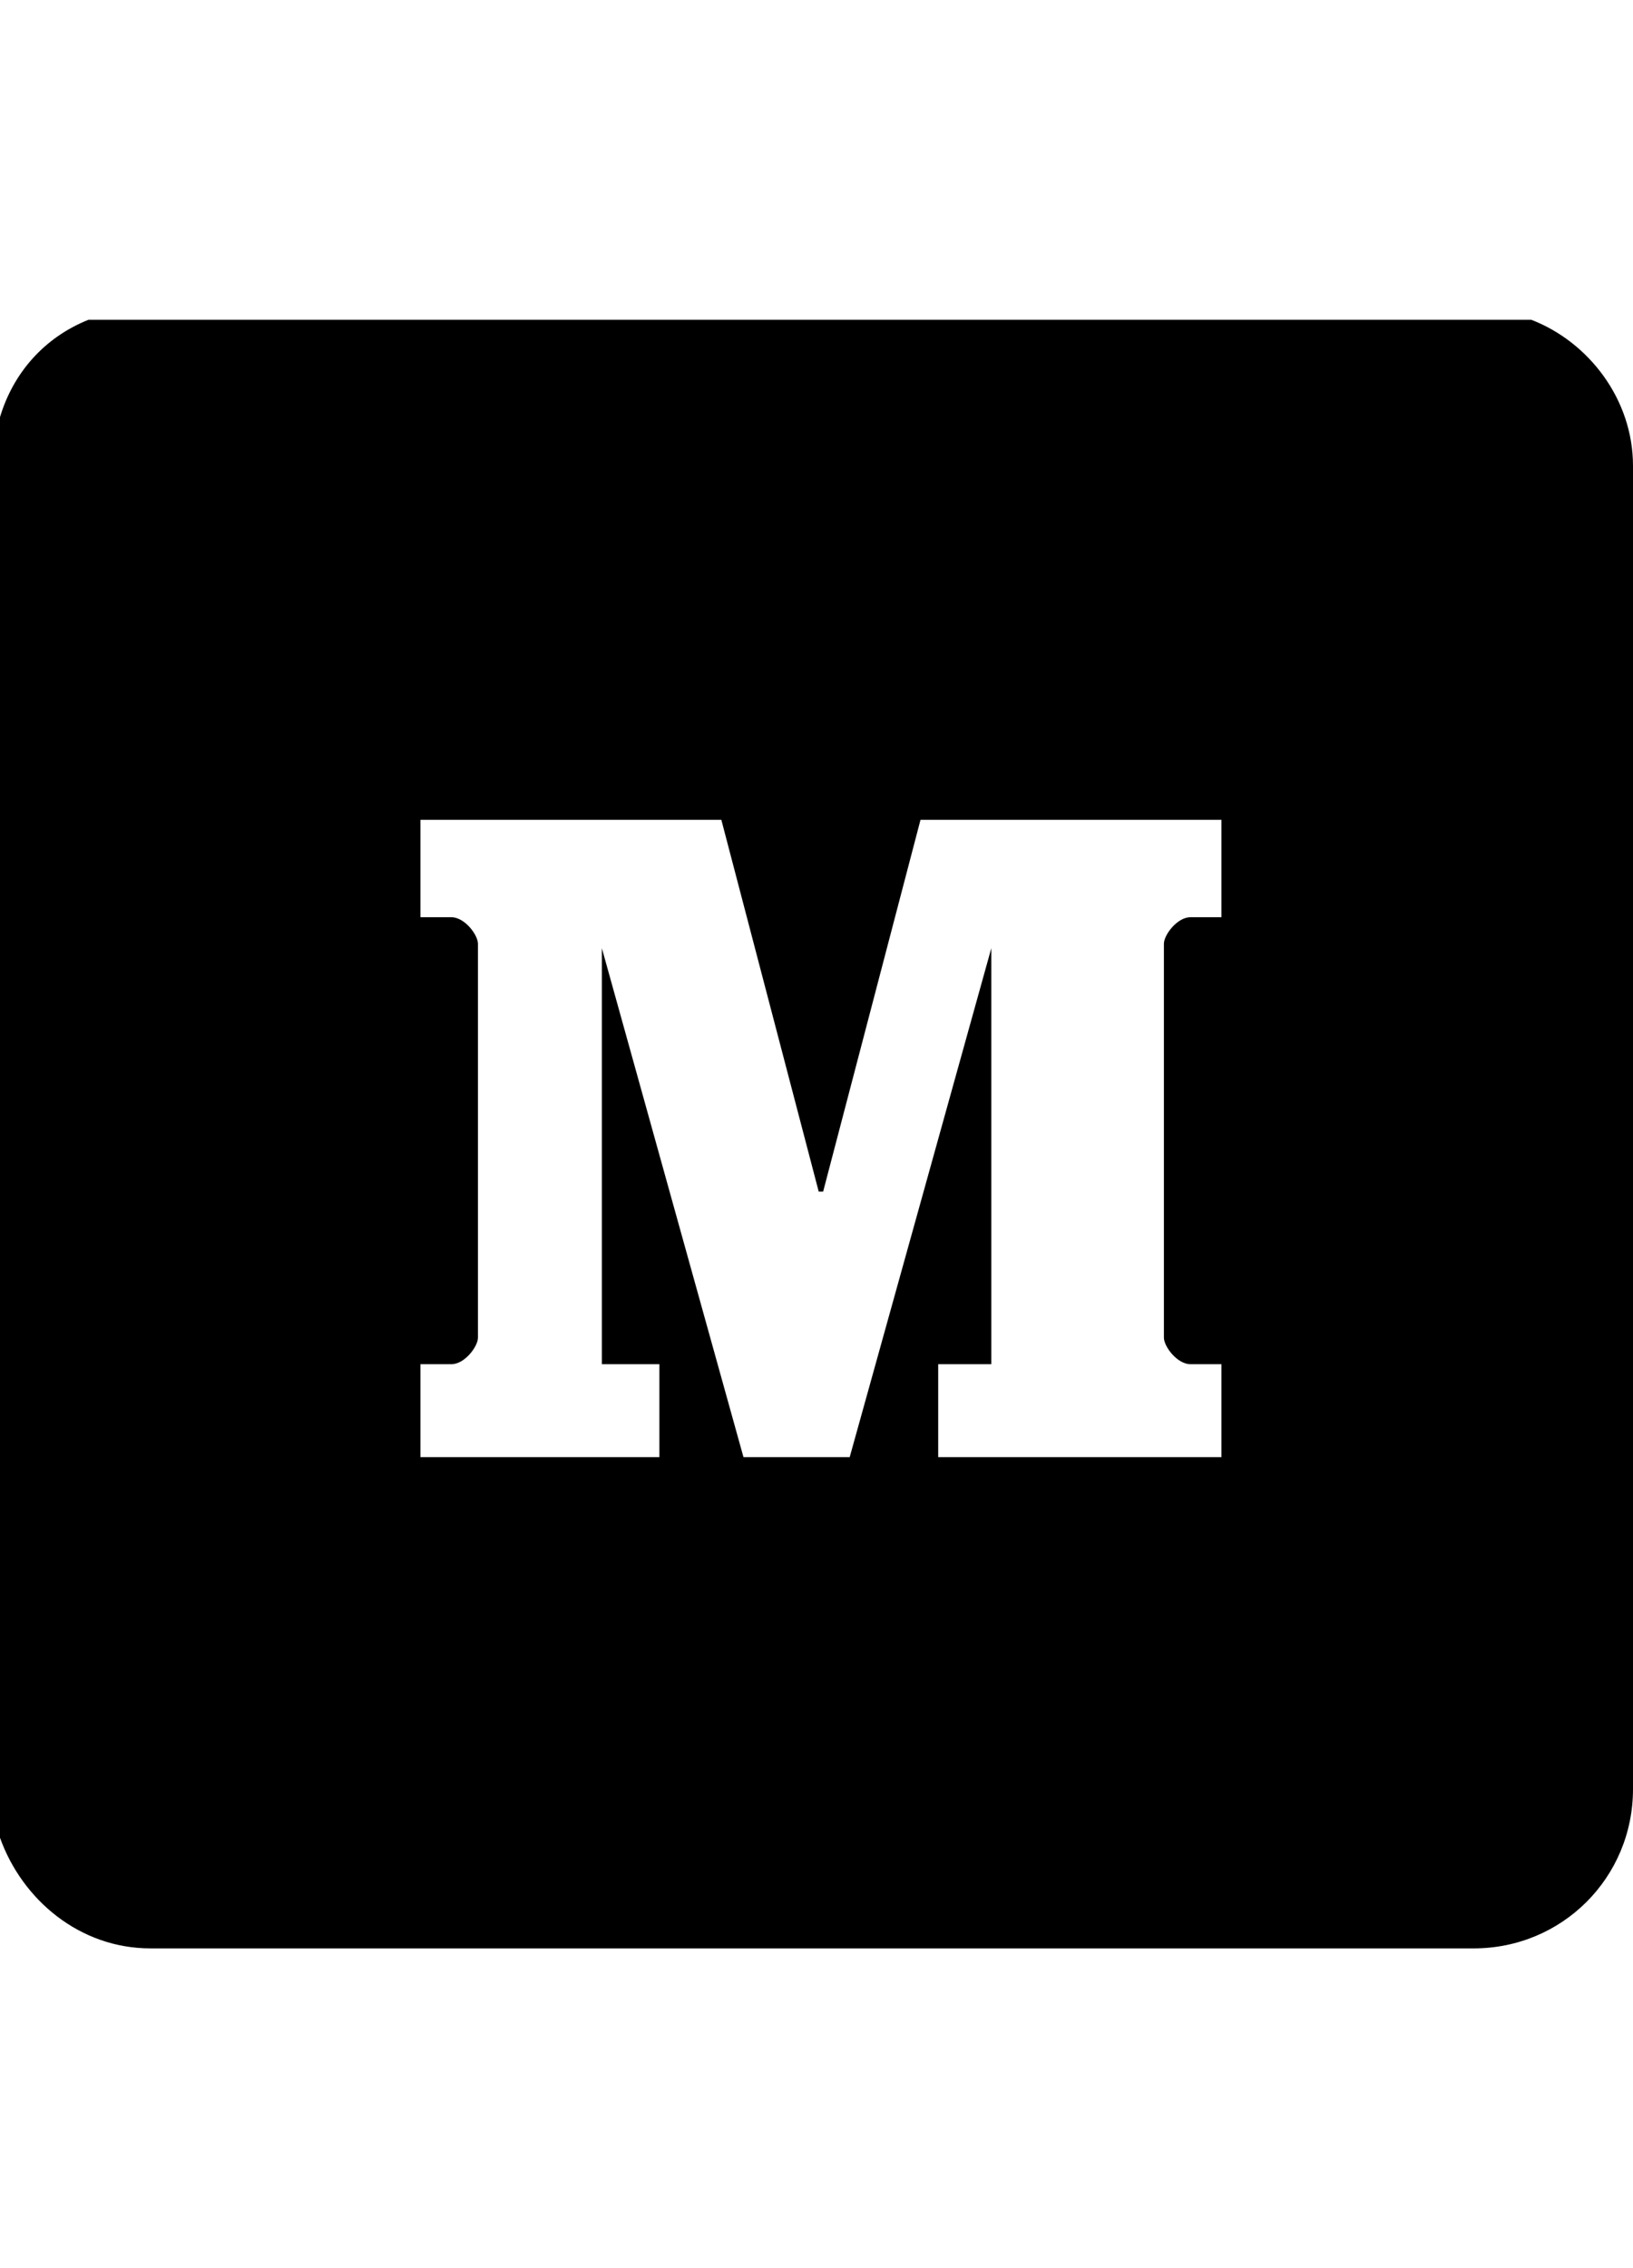
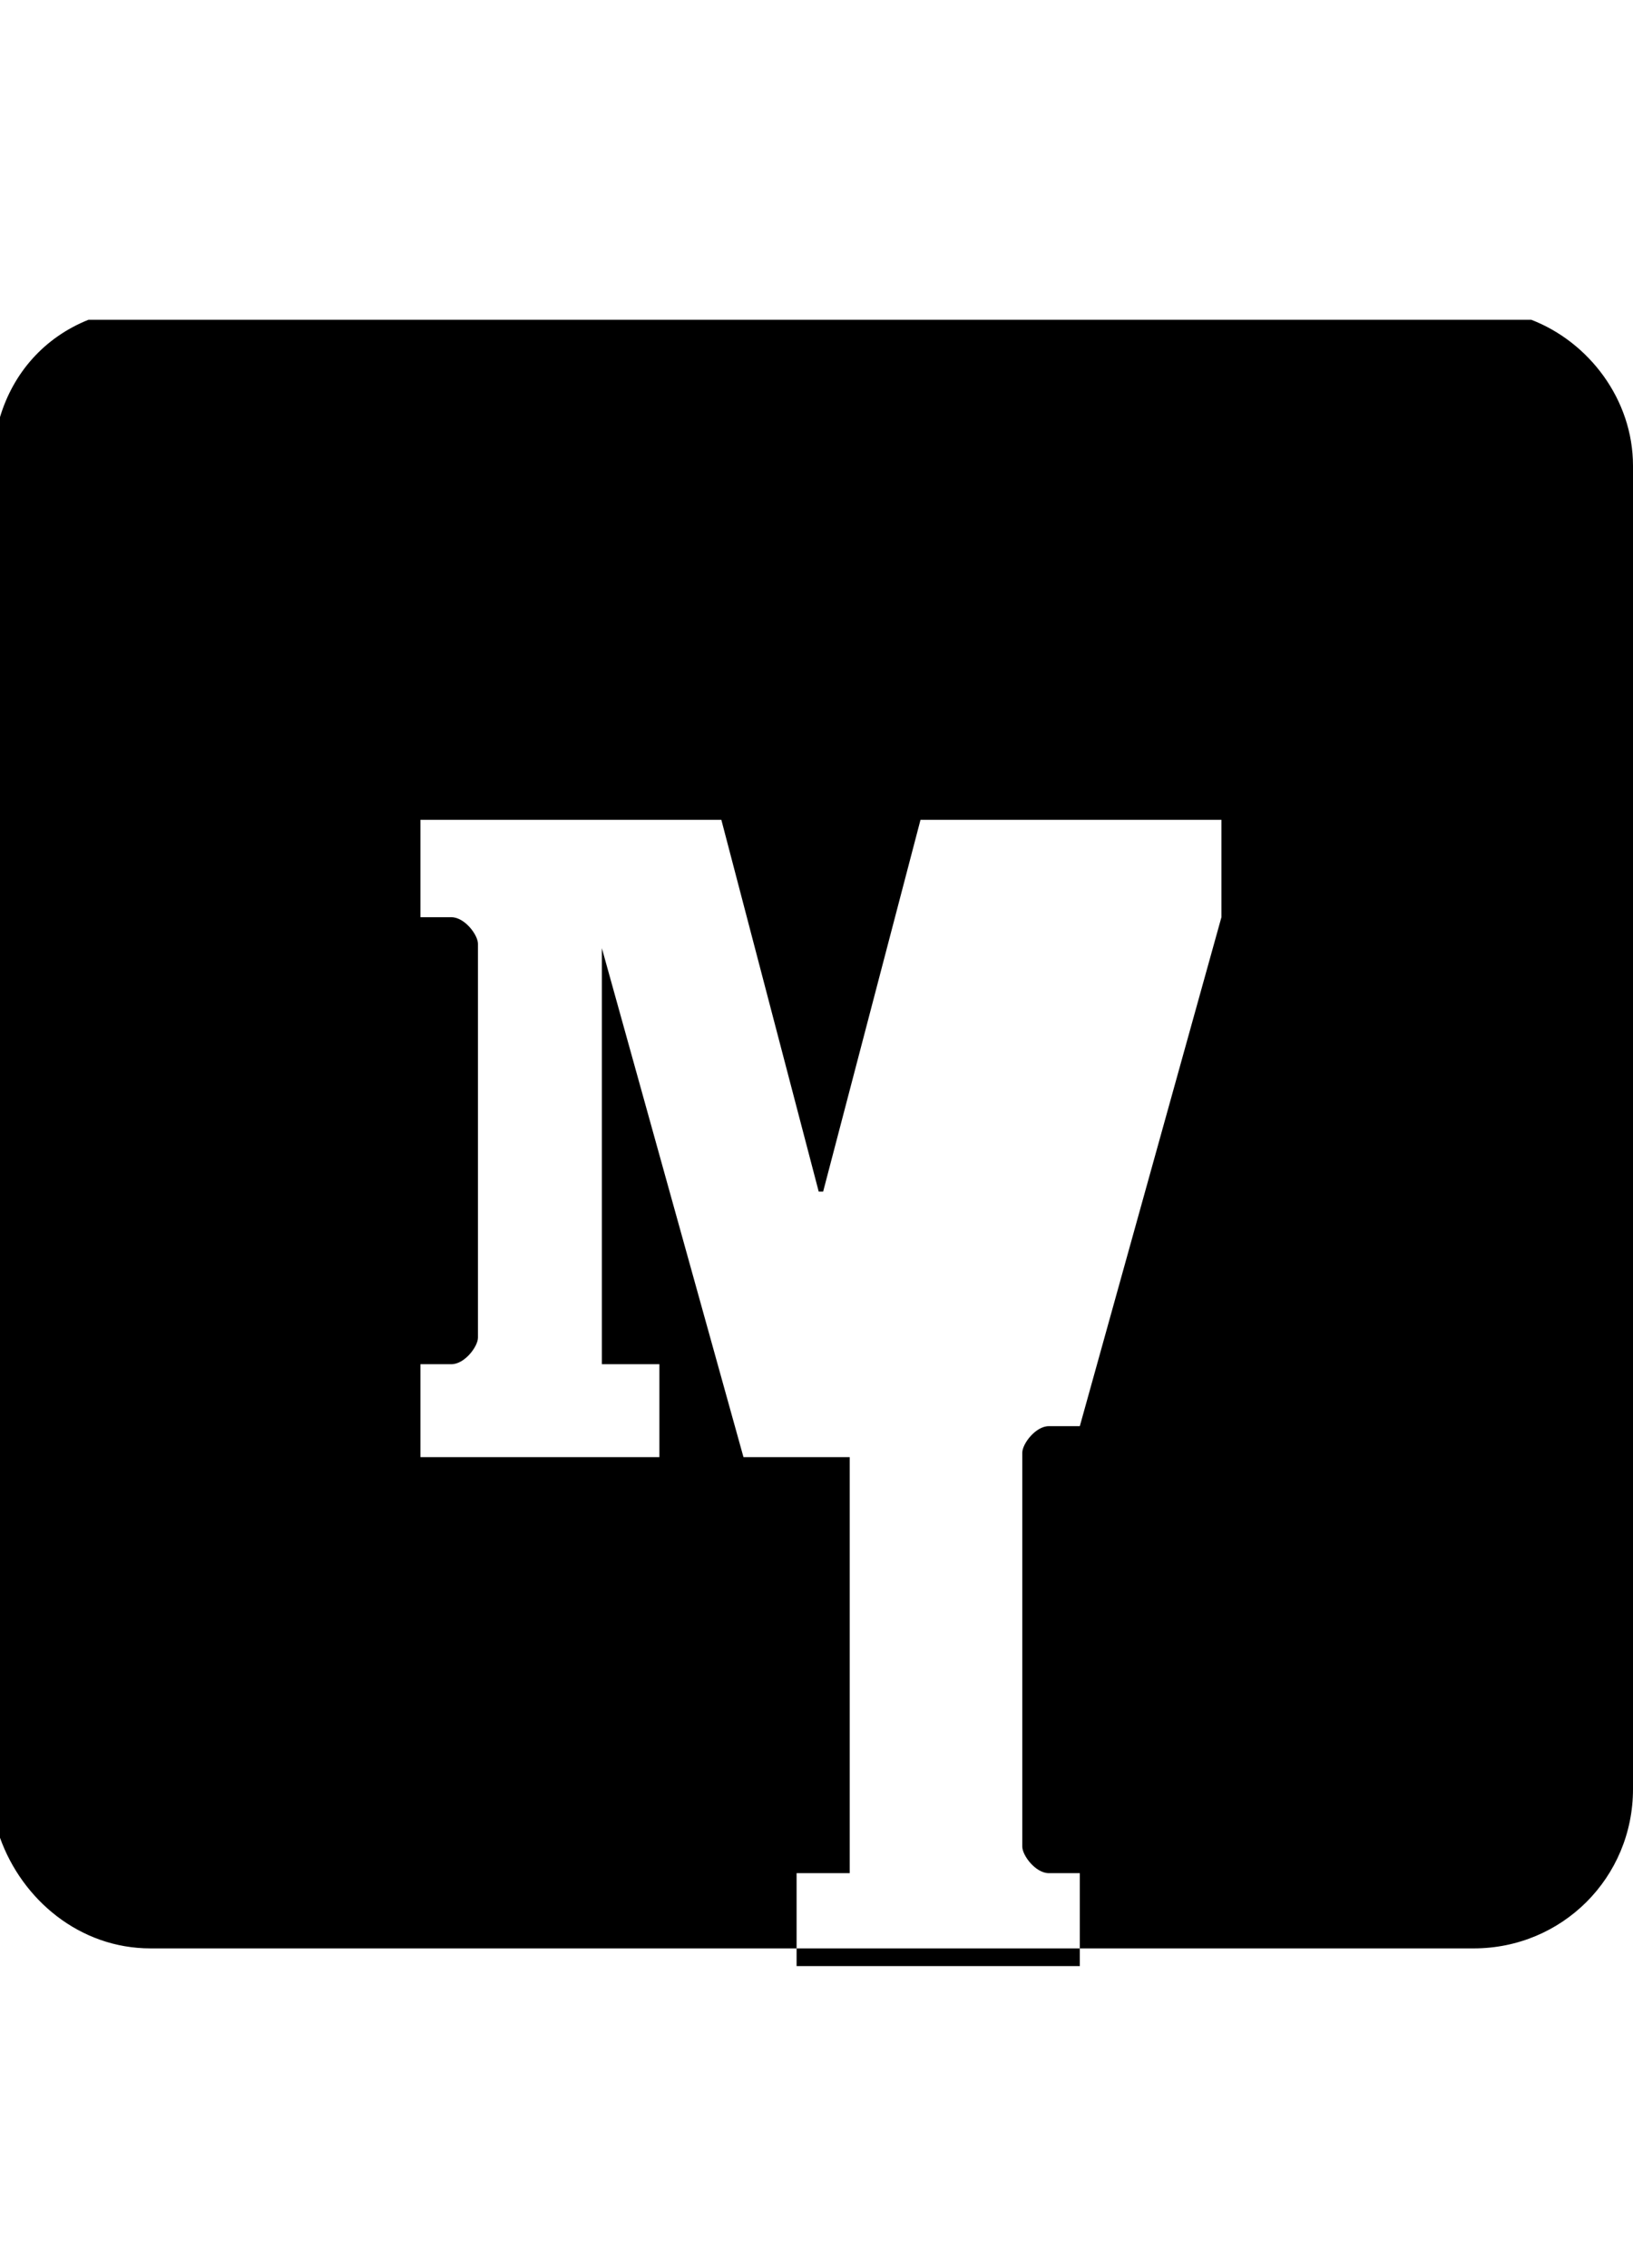
<svg xmlns="http://www.w3.org/2000/svg" version="1.1" id="social-medium" viewBox="0 0 369 512.5">
-   <path d="M346 72.25c13 5 23 18 23 33v299c0 20-16 36-36 36H34c-16 0-29-11-34-25v-321c3-10 10-18 20-22h326zm-70 135v-22h-68l-22 84h-1l-22-84H95v22h7c3 0 6 4 6 6v89c0 2-3 6-6 6h-7v21h54v-21h-13v-94l32 115h24l32-115v94h-12v21h64v-21h-7c-3 0-6-4-6-6v-89c0-2 3-6 6-6h7z" />
+   <path d="M346 72.25c13 5 23 18 23 33v299c0 20-16 36-36 36H34c-16 0-29-11-34-25v-321c3-10 10-18 20-22h326zm-70 135v-22h-68l-22 84h-1l-22-84H95v22h7c3 0 6 4 6 6v89c0 2-3 6-6 6h-7v21h54v-21h-13v-94l32 115h24v94h-12v21h64v-21h-7c-3 0-6-4-6-6v-89c0-2 3-6 6-6h7z" />
</svg>